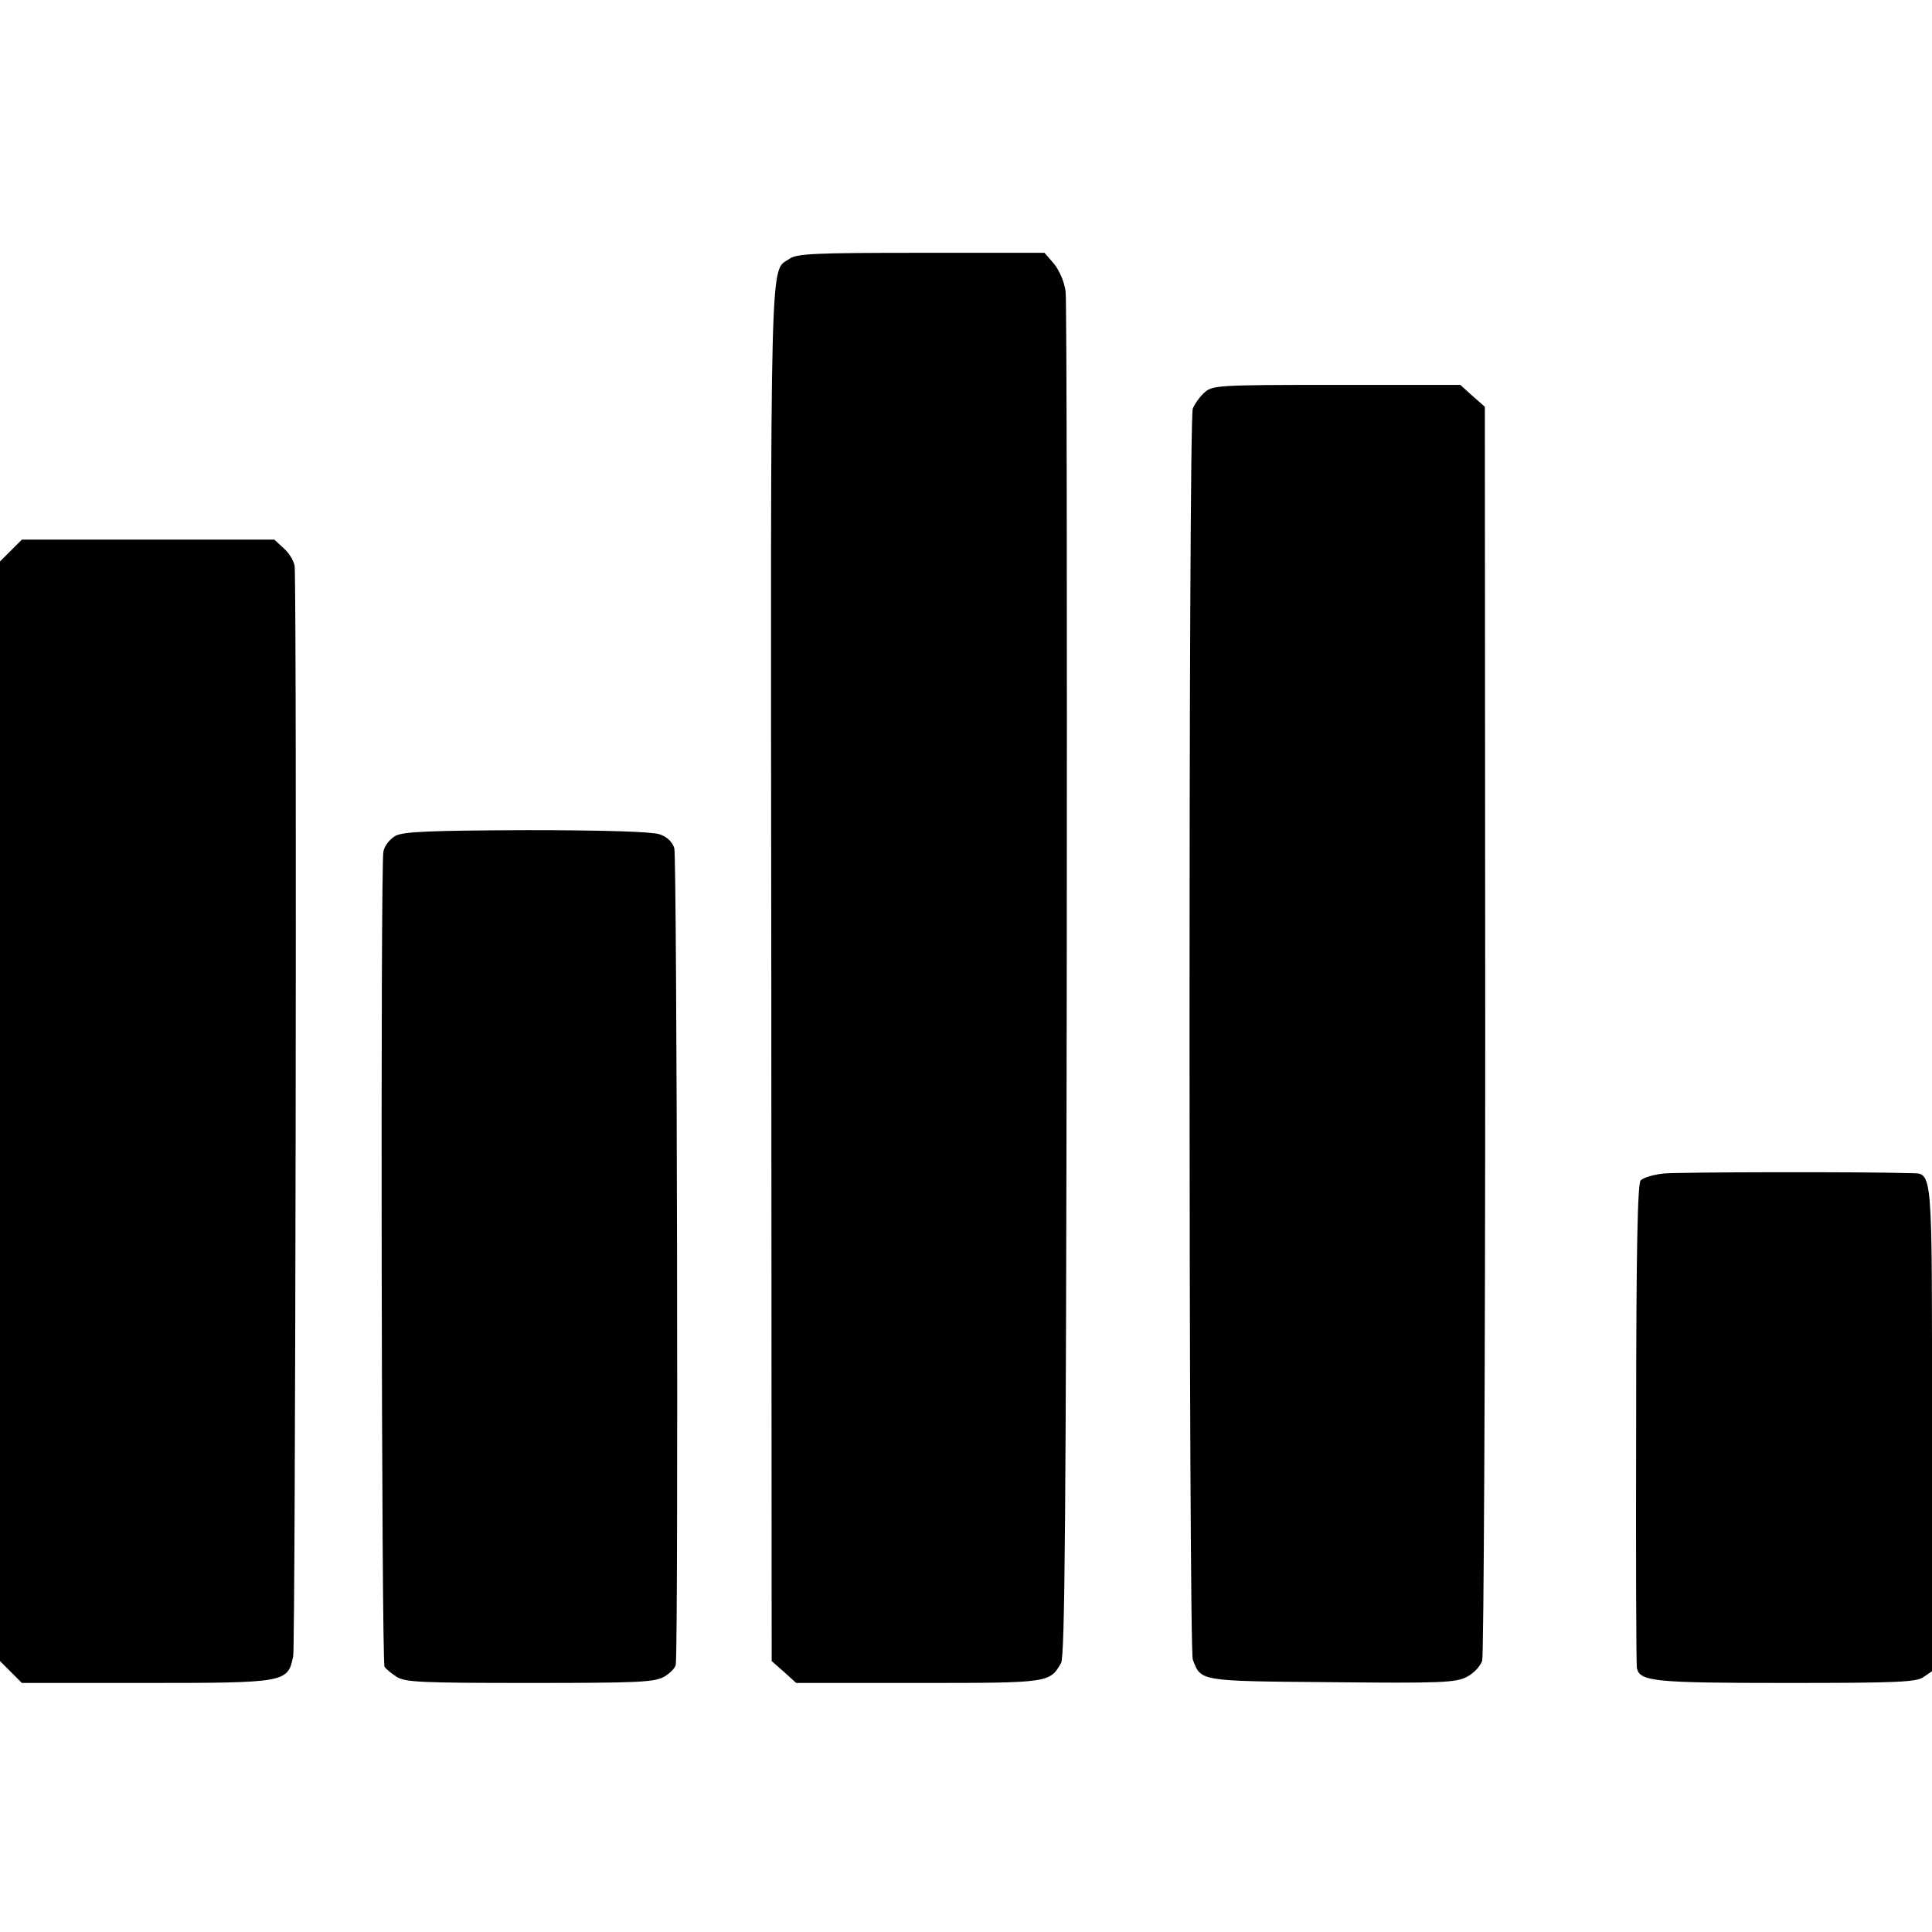
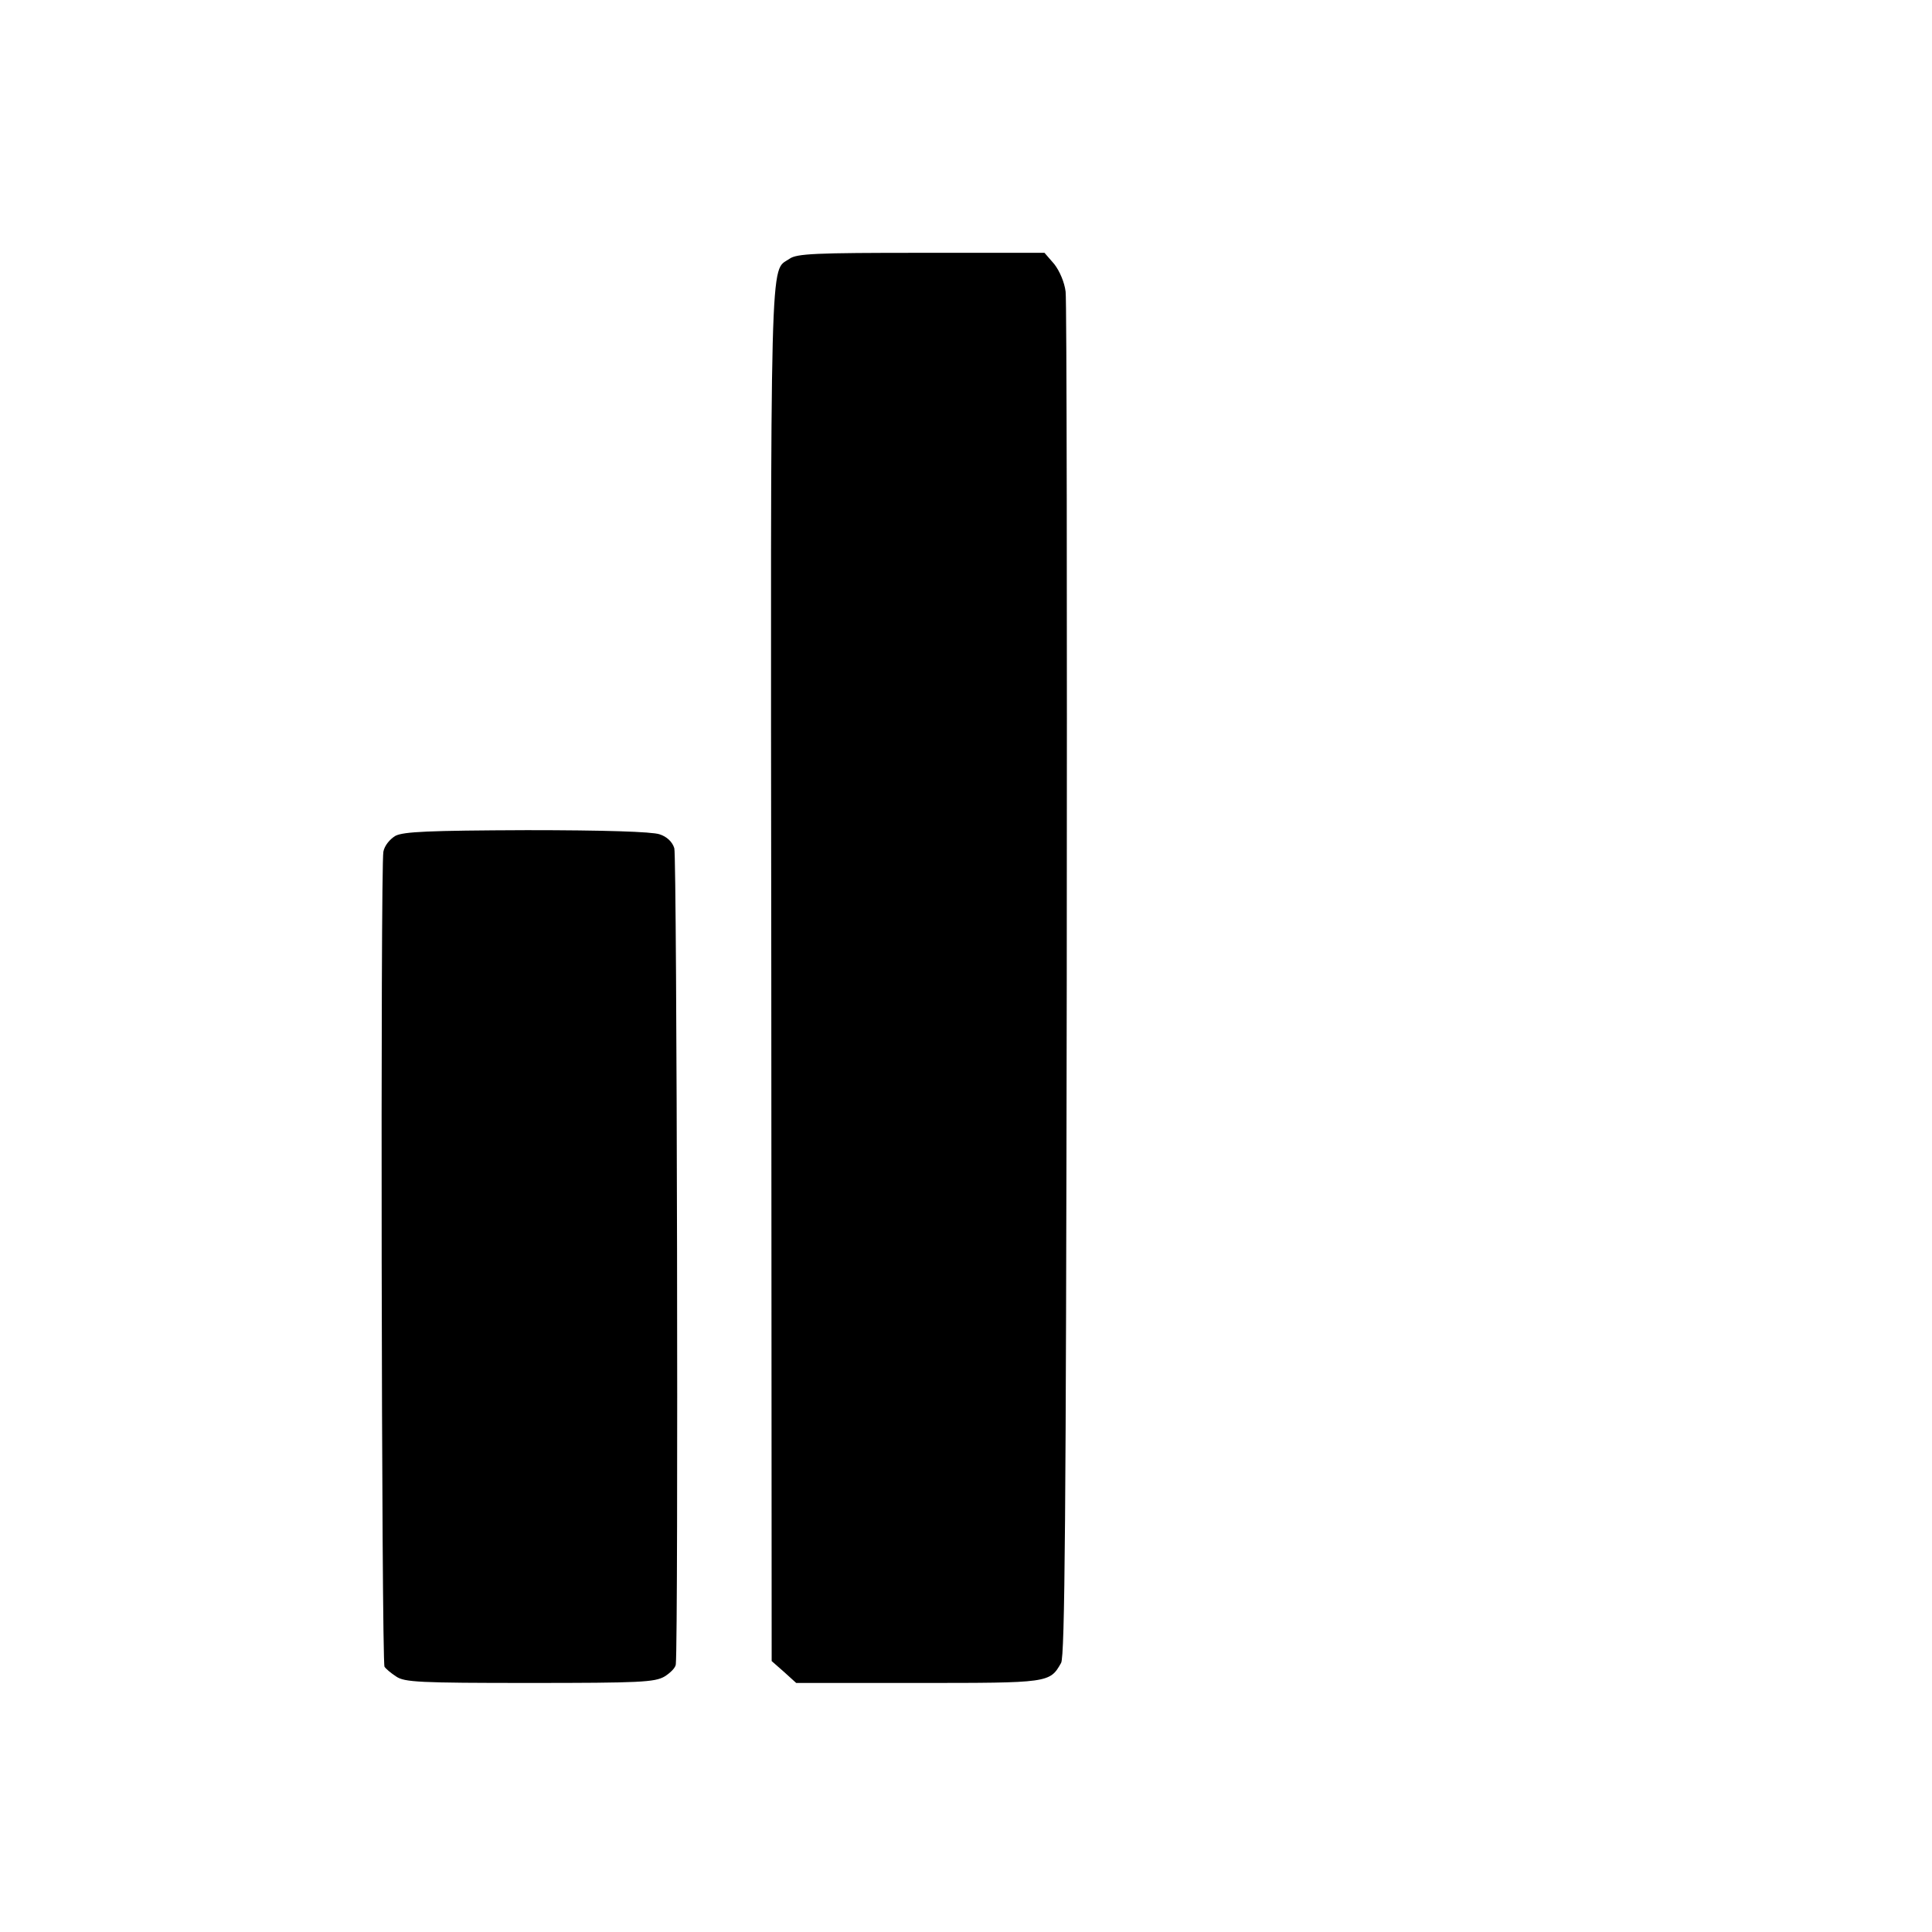
<svg xmlns="http://www.w3.org/2000/svg" version="1.0" width="512pt" height="512pt" viewBox="0 0 512 512" preserveAspectRatio="xMidYMid meet">
  <g transform="translate(0,512) scale(0.1,-0.1)" fill="#000000" stroke="none">
    <path d="M2092 4434 c-52 -36 -50 67 -48 -1892 l1 -1824 33 -29 32 -29 323 0 c347 0 349 0 379 53 10 17 13 394 15 1807 1 982 0 1804 -3 1827 -3 25 -16 55 -30 73 l-26 30 -327 0 c-280 0 -330 -2 -349 -16z" />
-     <path d="M3191 4079 c-12 -11 -26 -31 -30 -42 -12 -30 -11 -3285 0 -3315 22 -58 15 -57 368 -60 291 -3 329 -1 358 14 18 9 36 28 41 43 4 14 8 768 8 1674 l-1 1649 -33 29 -32 29 -328 0 c-319 0 -329 -1 -351 -21z" />
-     <path d="M29 3661 l-29 -29 0 -1457 0 -1457 29 -29 29 -29 327 0 c373 0 378 1 392 71 6 30 10 2743 4 2887 -1 13 -13 34 -27 47 l-27 25 -334 0 -335 0 -29 -29z" />
    <path d="M1048 2905 c-15 -9 -29 -26 -32 -42 -8 -40 -5 -2148 3 -2160 3 -5 17 -17 31 -26 22 -15 61 -17 353 -17 293 0 332 2 358 17 16 10 30 24 30 33 7 76 3 2141 -4 2162 -5 17 -20 31 -39 37 -20 7 -148 11 -352 11 -261 -1 -326 -4 -348 -15z" />
-     <path d="M4408 2010 c-27 -3 -53 -11 -60 -18 -8 -8 -12 -173 -12 -644 -1 -348 0 -640 2 -649 8 -35 46 -39 395 -39 294 0 346 2 365 16 l22 15 0 644 c0 705 3 674 -58 676 -122 4 -617 3 -654 -1z" />
  </g>
</svg>